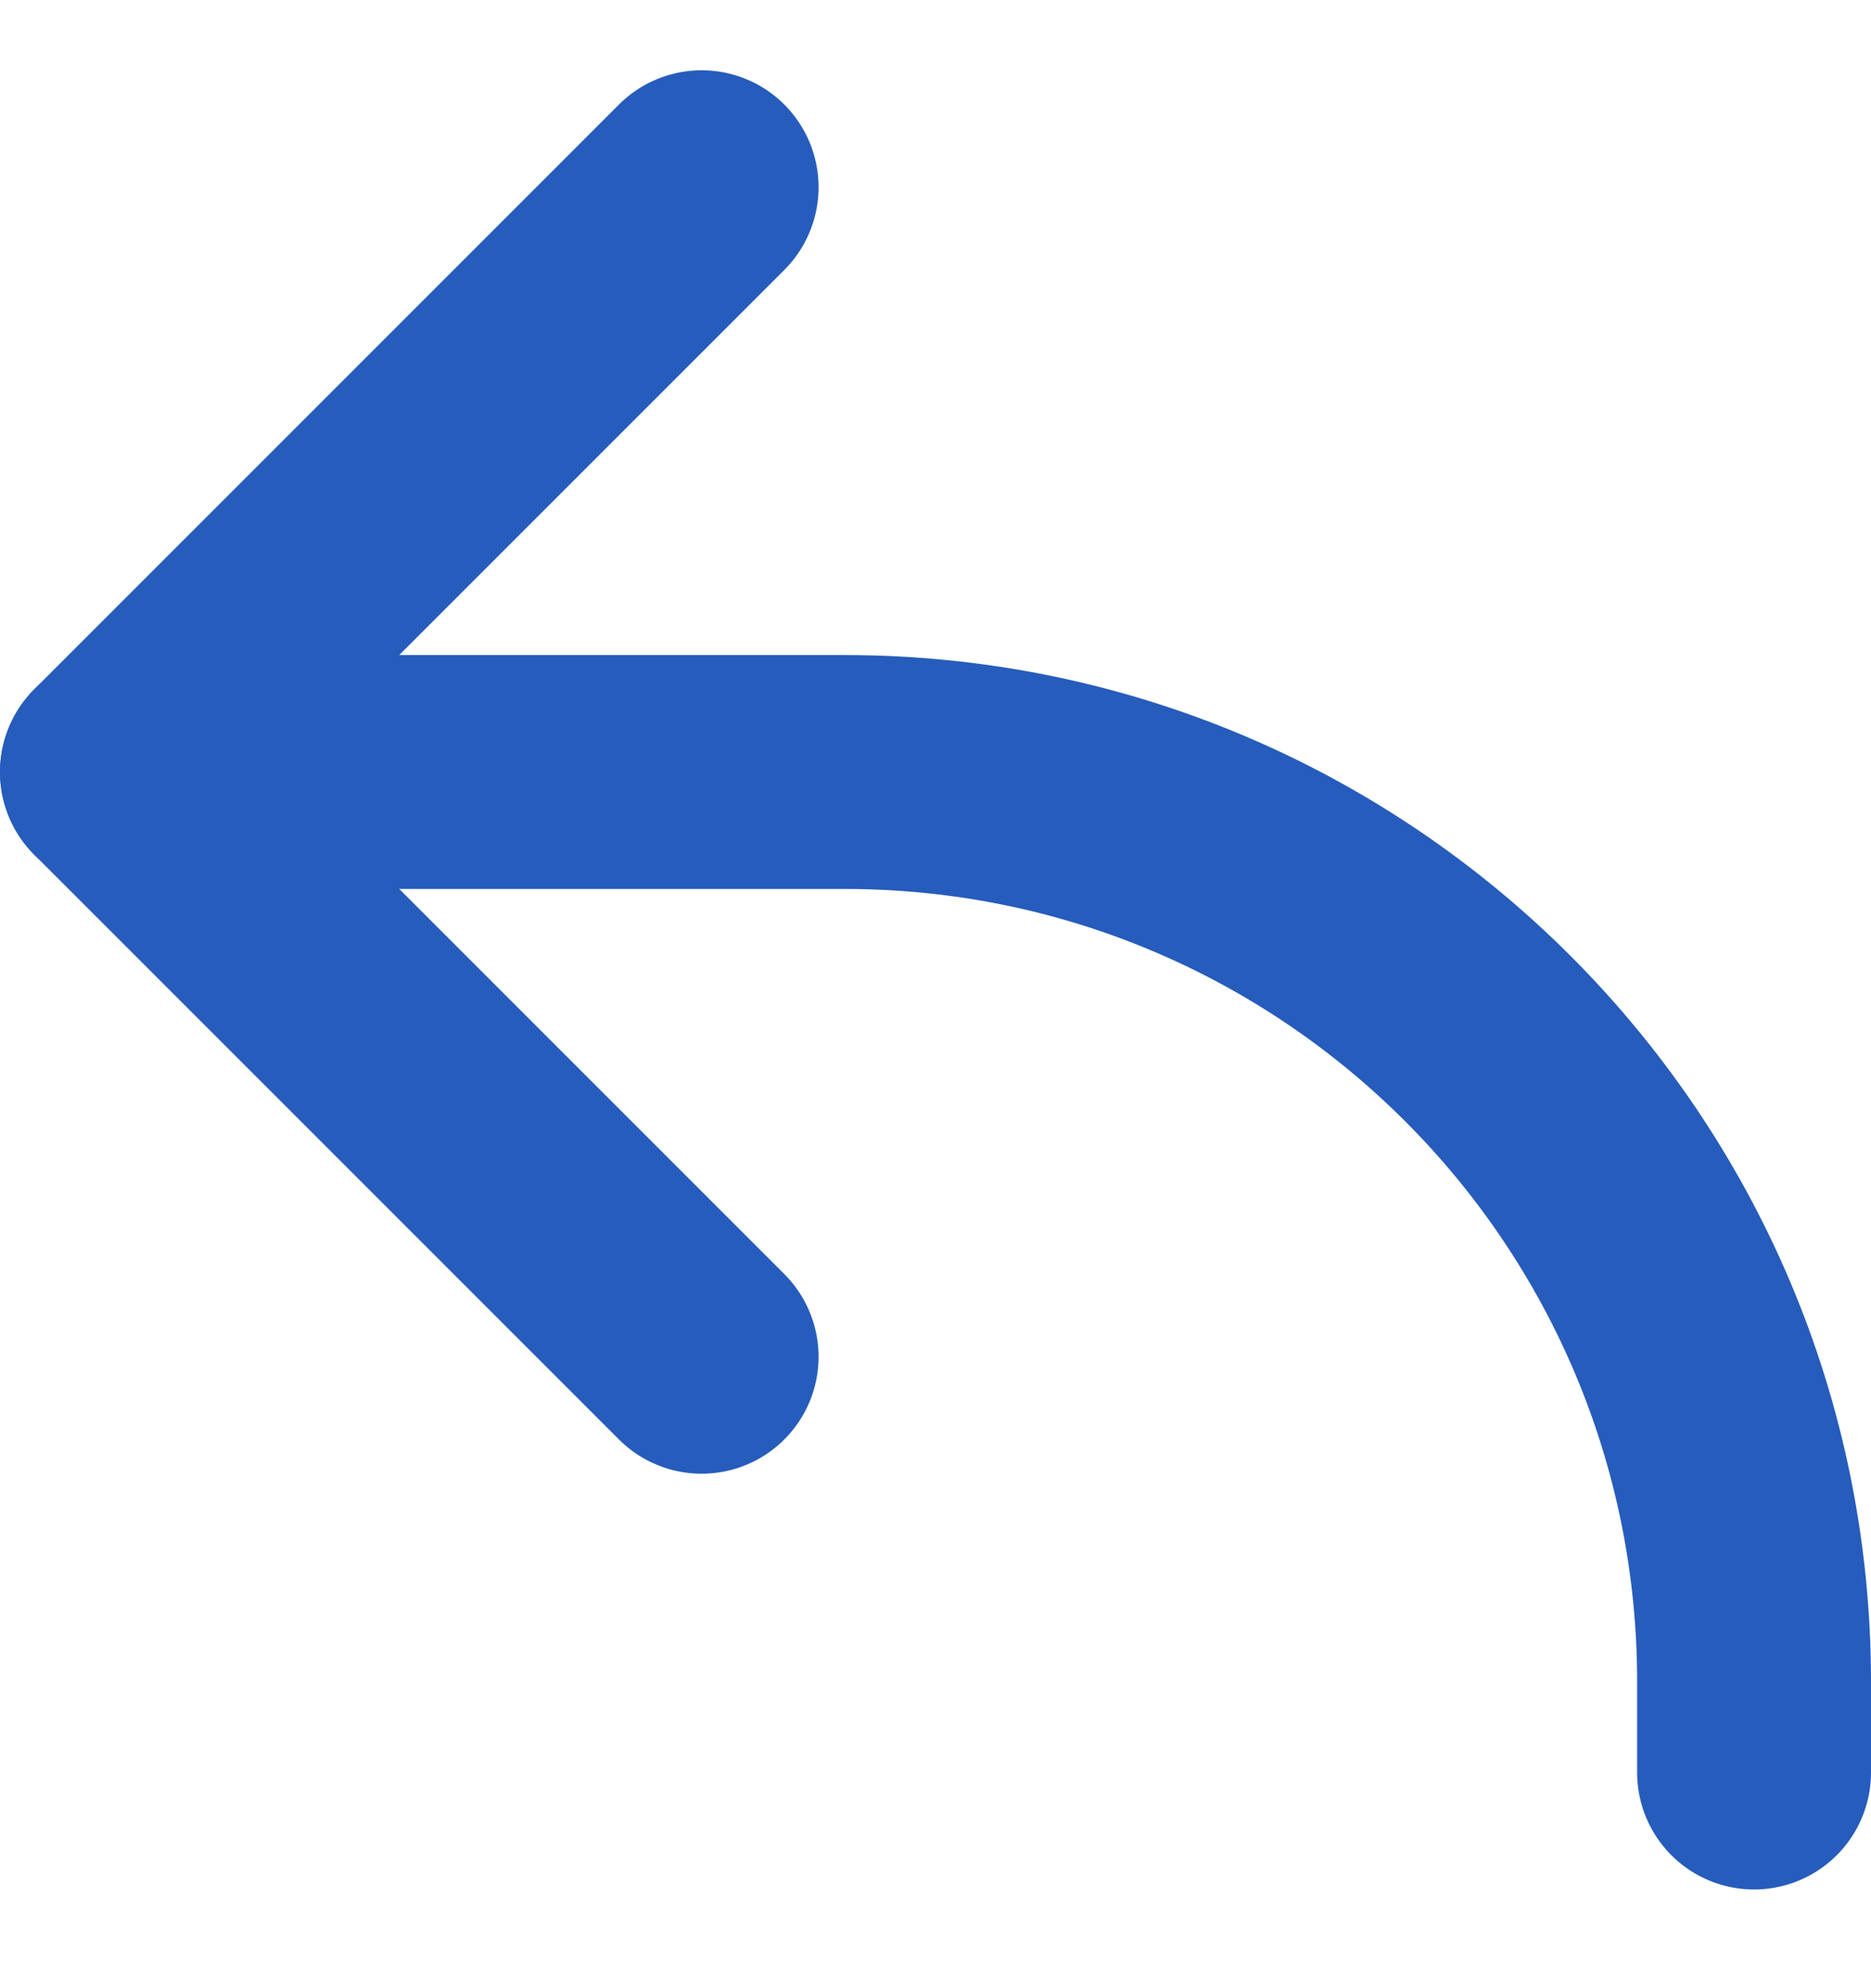
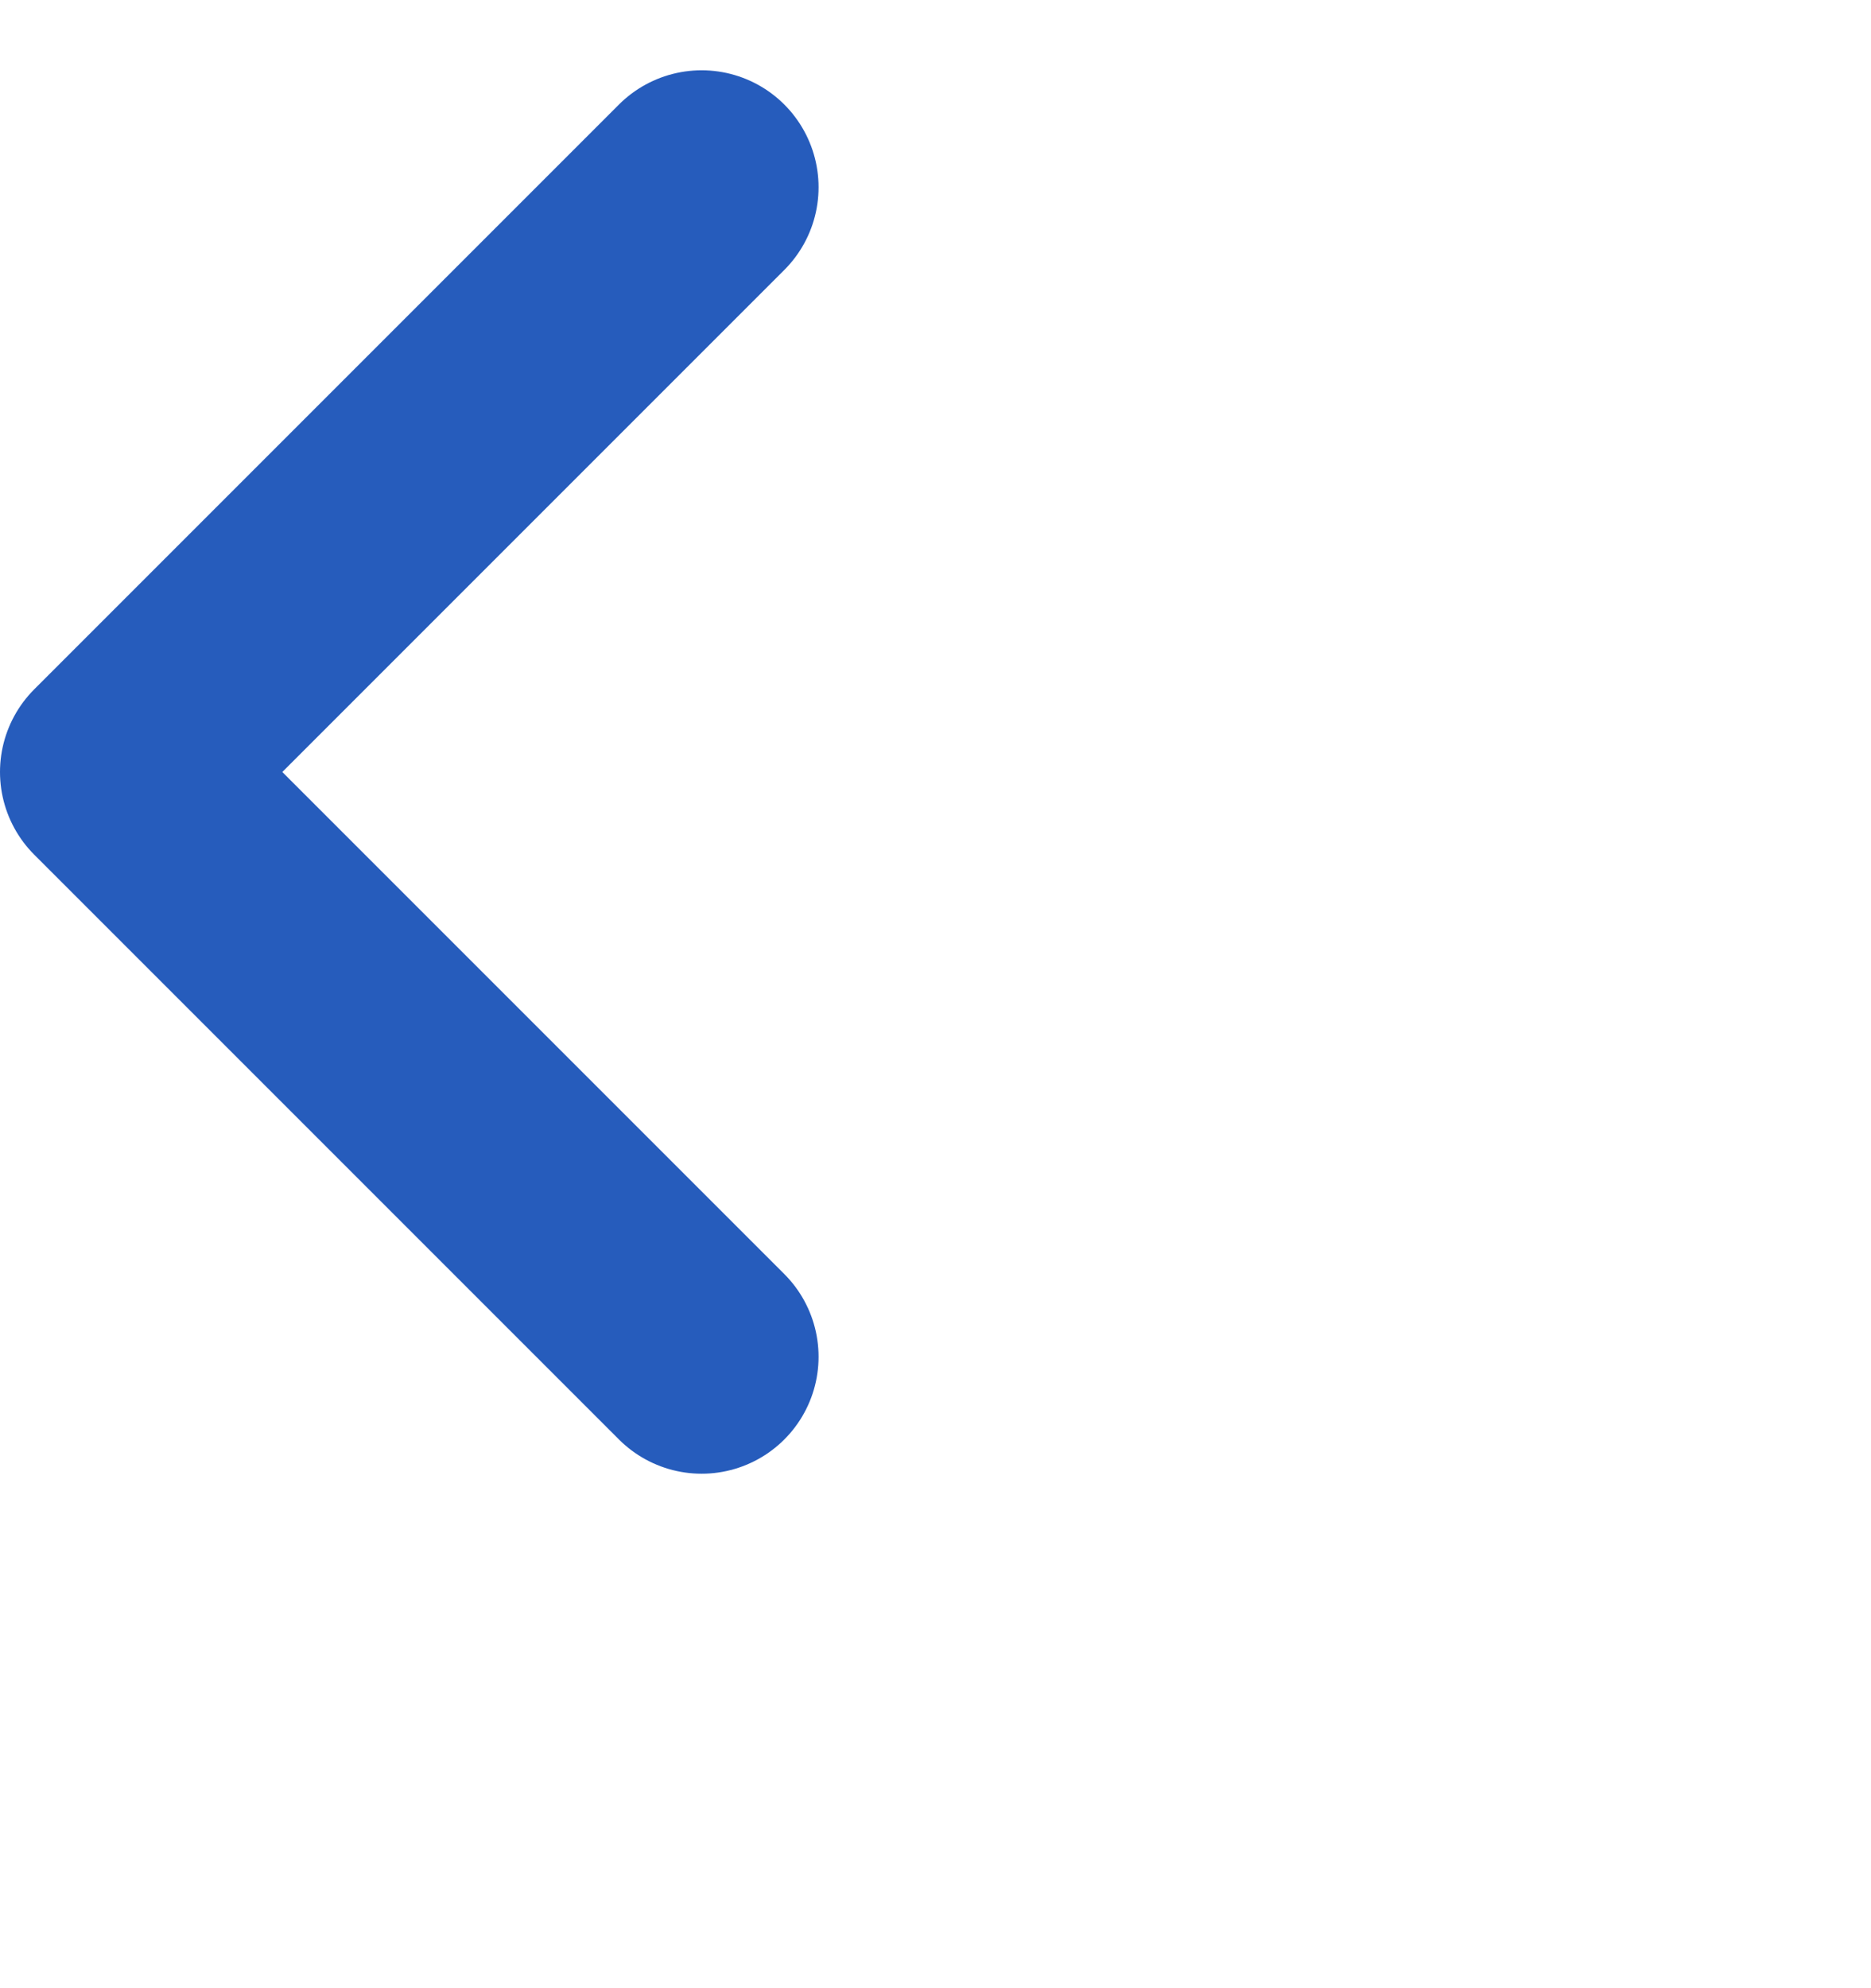
<svg xmlns="http://www.w3.org/2000/svg" width="16" height="17" viewBox="0 0 16 17" fill="none">
  <path d="M6 1.601L1 6.601L6 11.601" stroke="#265CBC" stroke-width="2" stroke-linecap="round" stroke-linejoin="round" />
-   <path d="M1 6.601H7.222C11.518 6.601 15 10.083 15 14.379V15.156" stroke="#265CBC" stroke-width="2" stroke-linecap="round" stroke-linejoin="round" />
</svg>